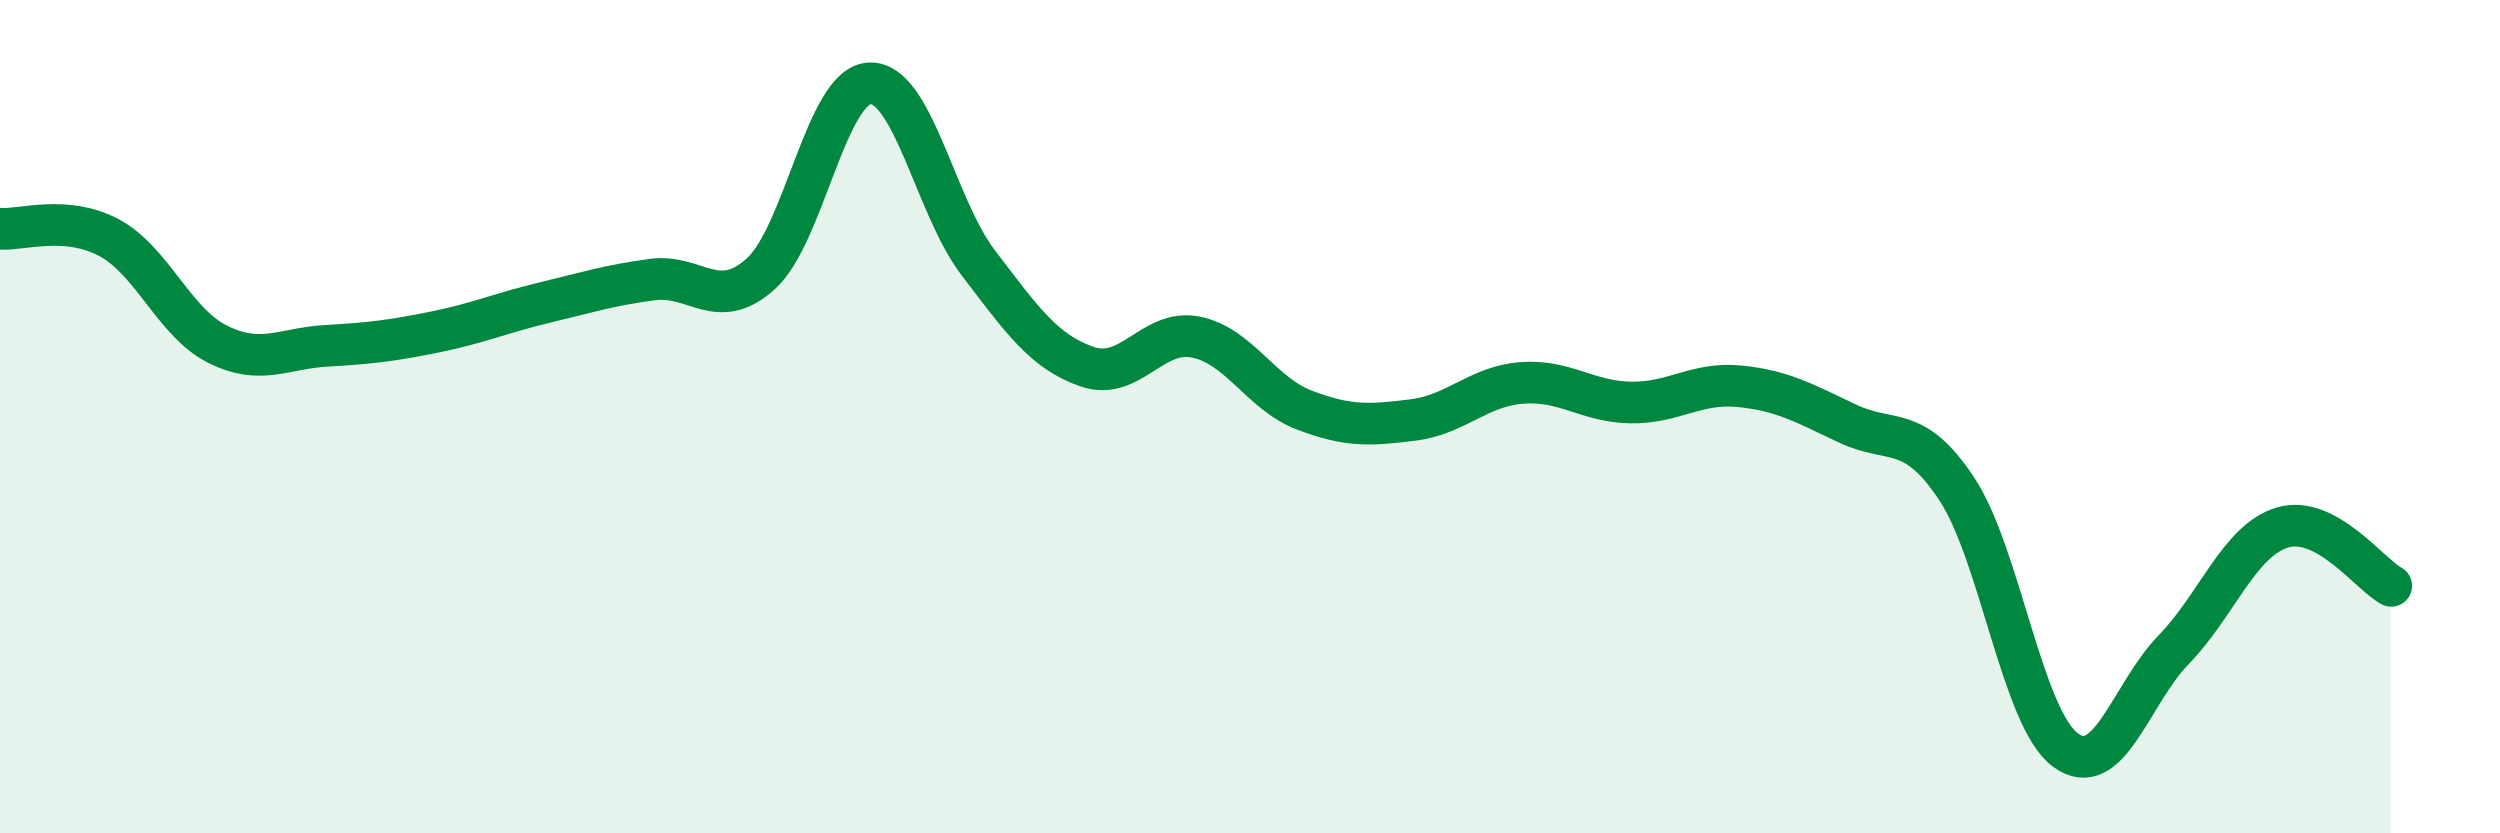
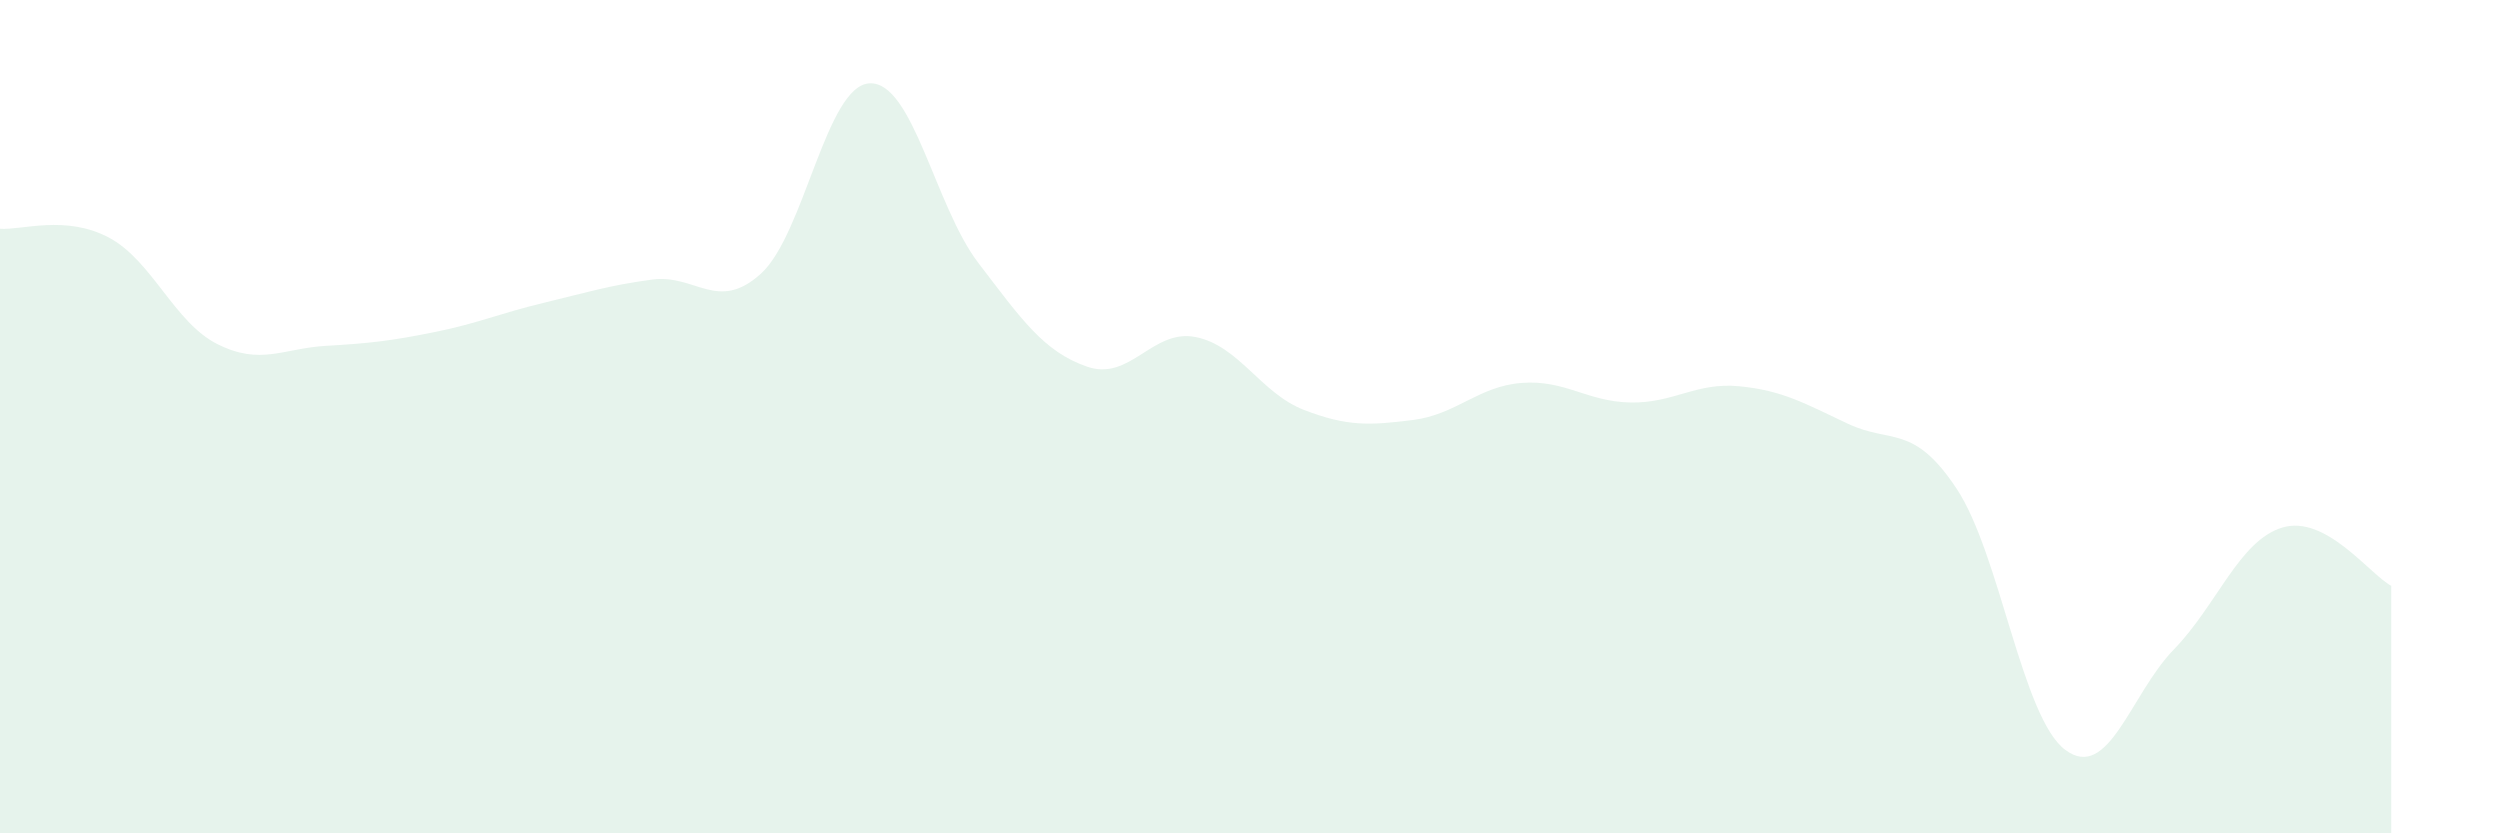
<svg xmlns="http://www.w3.org/2000/svg" width="60" height="20" viewBox="0 0 60 20">
  <path d="M 0,5.49 C 0.52,5.53 1.57,5.15 2.61,5.7 C 3.65,6.25 4.18,7.74 5.22,8.26 C 6.26,8.78 6.79,8.36 7.83,8.3 C 8.87,8.24 9.39,8.18 10.43,7.97 C 11.47,7.76 12,7.52 13.04,7.27 C 14.08,7.02 14.61,6.85 15.65,6.71 C 16.69,6.57 17.22,7.51 18.26,6.57 C 19.3,5.63 19.83,2.05 20.87,2 C 21.91,1.95 22.44,4.95 23.48,6.31 C 24.52,7.67 25.05,8.44 26.09,8.8 C 27.13,9.16 27.66,7.88 28.7,8.09 C 29.74,8.3 30.26,9.44 31.3,9.84 C 32.34,10.24 32.87,10.21 33.91,10.08 C 34.95,9.95 35.48,9.27 36.52,9.19 C 37.56,9.11 38.09,9.64 39.13,9.66 C 40.17,9.68 40.7,9.17 41.74,9.27 C 42.78,9.37 43.31,9.68 44.35,10.17 C 45.39,10.66 45.92,10.16 46.96,11.73 C 48,13.3 48.53,17.23 49.57,18 C 50.61,18.77 51.13,16.66 52.17,15.59 C 53.21,14.52 53.74,12.97 54.78,12.66 C 55.82,12.35 56.87,13.78 57.39,14.06L57.39 20L0 20Z" fill="#008740" opacity="0.1" stroke-linecap="round" stroke-linejoin="round" />
-   <path d="M 0,5.49 C 0.52,5.53 1.57,5.15 2.61,5.7 C 3.65,6.25 4.18,7.74 5.22,8.26 C 6.26,8.78 6.79,8.36 7.83,8.3 C 8.87,8.24 9.39,8.18 10.43,7.97 C 11.47,7.76 12,7.52 13.04,7.27 C 14.08,7.02 14.61,6.85 15.65,6.71 C 16.69,6.57 17.22,7.51 18.26,6.57 C 19.3,5.63 19.83,2.05 20.87,2 C 21.91,1.95 22.44,4.95 23.48,6.31 C 24.52,7.67 25.05,8.44 26.09,8.8 C 27.13,9.16 27.66,7.88 28.7,8.09 C 29.74,8.3 30.26,9.44 31.3,9.84 C 32.34,10.24 32.87,10.21 33.91,10.08 C 34.95,9.95 35.48,9.27 36.52,9.19 C 37.56,9.11 38.09,9.64 39.13,9.66 C 40.17,9.68 40.7,9.17 41.74,9.27 C 42.78,9.37 43.31,9.68 44.35,10.17 C 45.39,10.66 45.92,10.16 46.96,11.73 C 48,13.3 48.53,17.23 49.57,18 C 50.61,18.77 51.13,16.66 52.17,15.59 C 53.21,14.52 53.74,12.97 54.78,12.66 C 55.82,12.35 56.87,13.78 57.39,14.06" stroke="#008740" stroke-width="1" fill="none" stroke-linecap="round" stroke-linejoin="round" />
</svg>